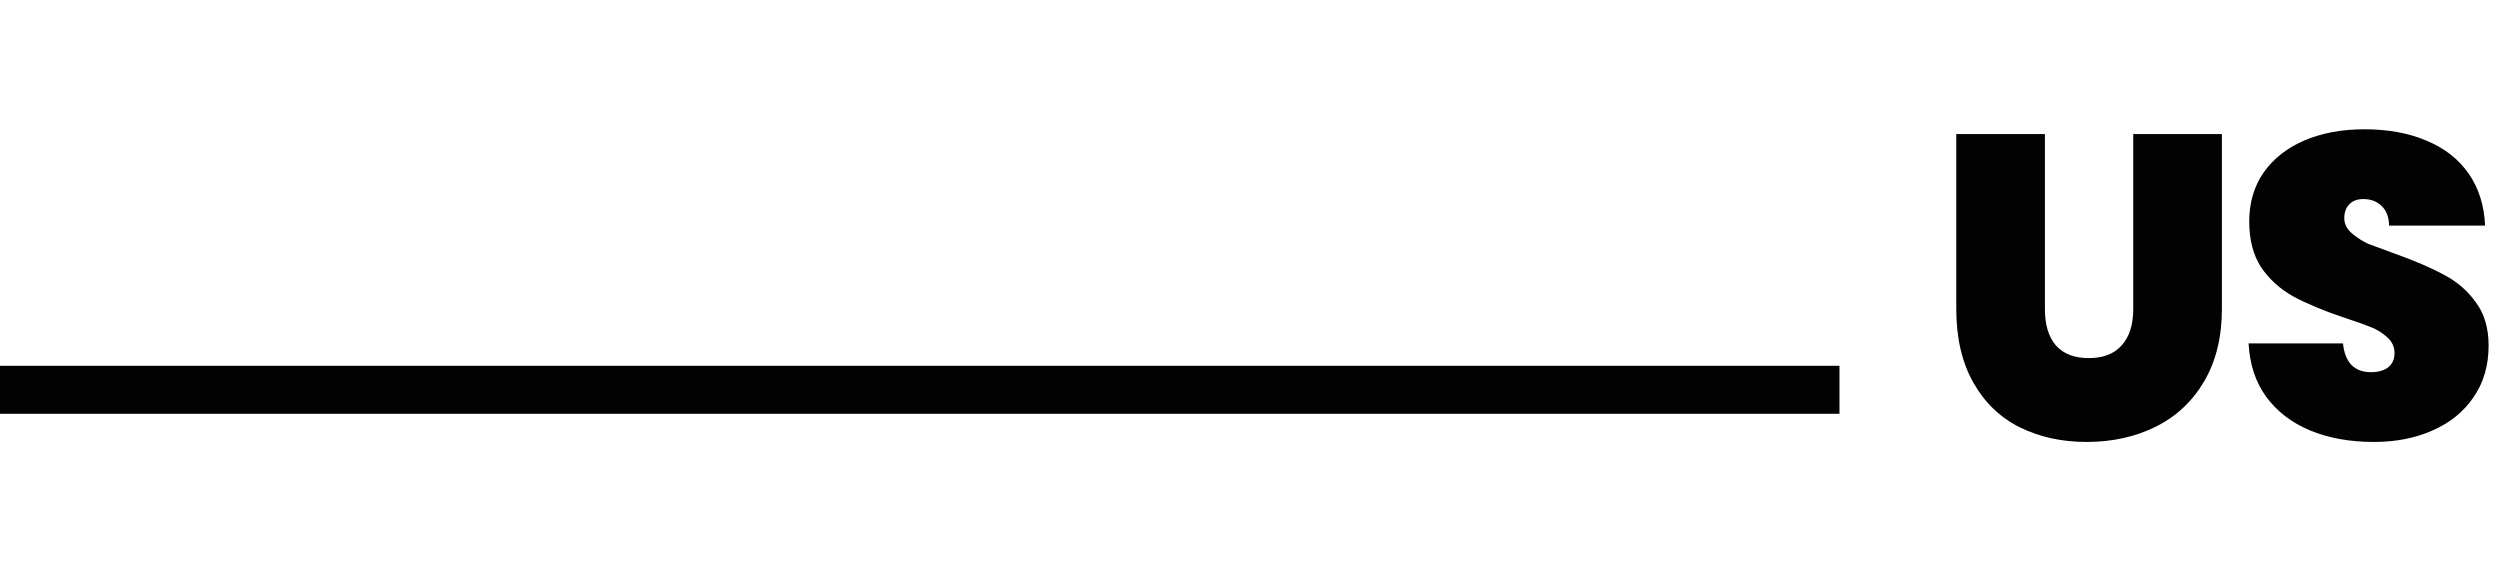
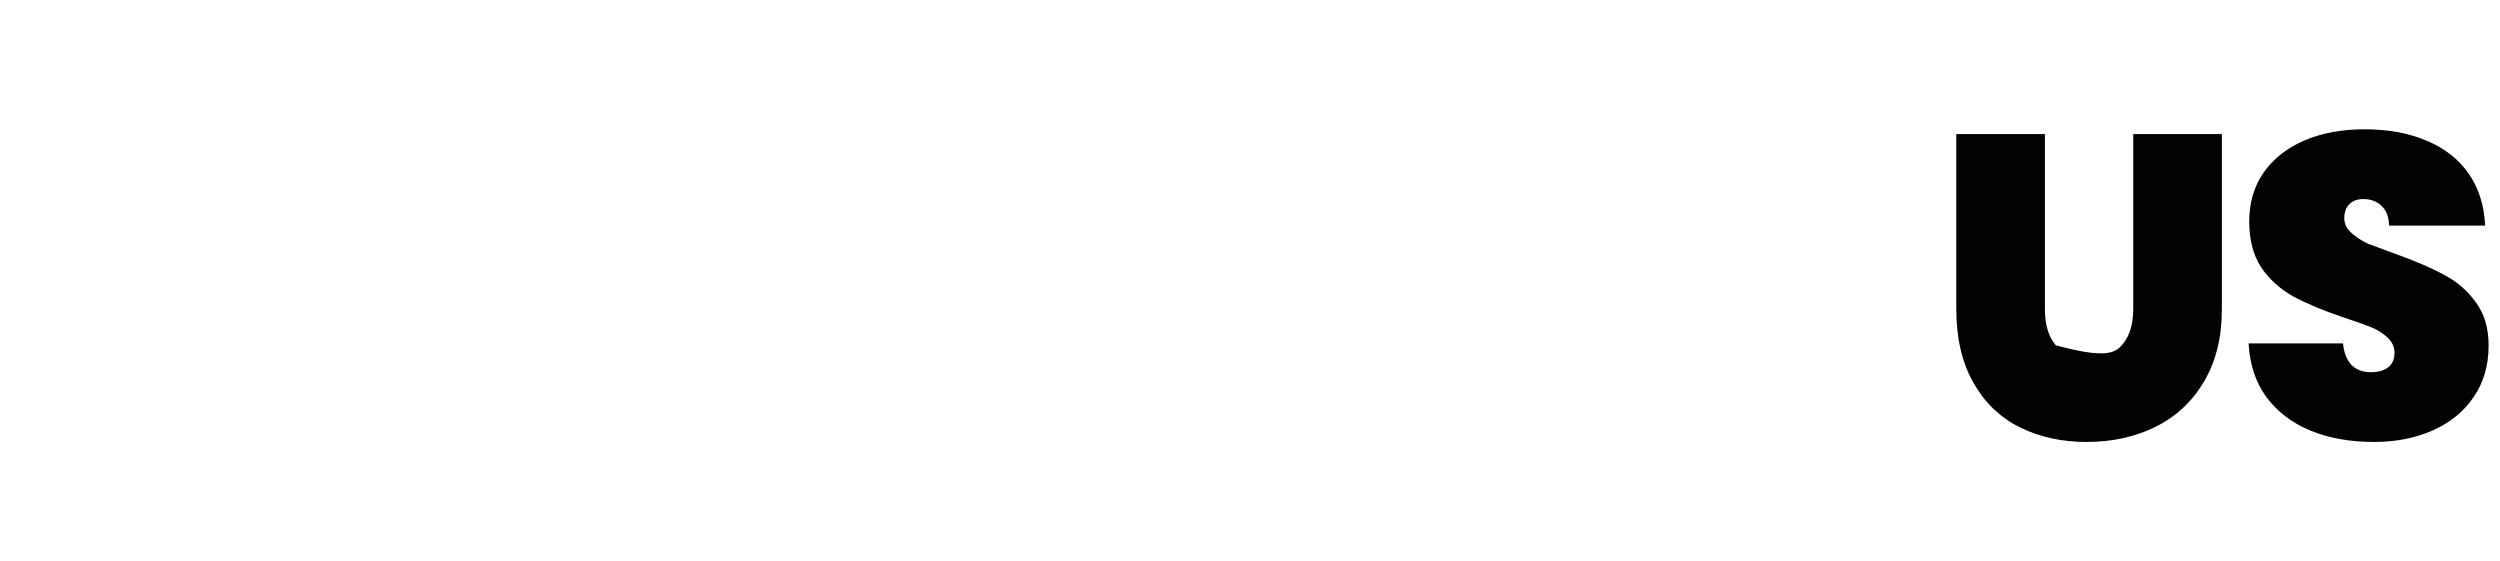
<svg xmlns="http://www.w3.org/2000/svg" width="1302" height="292" viewBox="0 0 1302 292" fill="none">
-   <path d="M1086.66 230.167C1073.77 230.167 1062.16 227.611 1051.83 222.5C1041.6 217.389 1033.55 209.611 1027.66 199.167C1021.77 188.722 1018.83 175.944 1018.83 160.833V69.833H1064.99V161C1064.99 169.111 1066.88 175.389 1070.66 179.833C1074.55 184.278 1080.27 186.5 1087.83 186.5C1095.38 186.5 1101.1 184.278 1104.99 179.833C1108.99 175.389 1110.99 169.111 1110.99 161V69.833H1157.16V160.833C1157.16 175.5 1154.1 188.056 1147.99 198.5C1141.88 208.944 1133.49 216.833 1122.83 222.167C1112.16 227.5 1100.1 230.167 1086.66 230.167ZM1236.4 230.167C1223.85 230.167 1212.74 228.167 1203.07 224.167C1193.51 220.167 1185.9 214.333 1180.24 206.667C1174.68 199 1171.63 189.722 1171.07 178.833H1220.24C1220.68 183.611 1222.13 187.333 1224.57 190C1227.13 192.556 1230.51 193.833 1234.74 193.833C1238.51 193.833 1241.51 193 1243.74 191.333C1245.96 189.556 1247.07 187.056 1247.07 183.833C1247.07 180.5 1245.68 177.667 1242.9 175.333C1240.24 173 1237.35 171.278 1234.24 170.167C1231.24 168.944 1226.68 167.333 1220.57 165.333C1210.01 161.778 1201.24 158.111 1194.24 154.333C1187.35 150.444 1181.79 145.389 1177.57 139.167C1173.46 132.833 1171.4 124.889 1171.4 115.333C1171.4 105.556 1173.9 97.056 1178.9 89.833C1184.01 82.611 1191.07 77.056 1200.07 73.167C1209.18 69.278 1219.63 67.333 1231.4 67.333C1243.85 67.333 1254.68 69.333 1263.9 73.333C1273.24 77.222 1280.51 82.944 1285.74 90.5C1290.96 98.056 1293.79 107.056 1294.24 117.5H1244.24C1244.13 112.944 1242.79 109.5 1240.24 107.167C1237.79 104.833 1234.63 103.667 1230.74 103.667C1227.74 103.667 1225.35 104.556 1223.57 106.333C1221.79 108.111 1220.9 110.556 1220.9 113.667C1220.9 116.778 1222.35 119.5 1225.24 121.833C1228.13 124.167 1230.85 125.889 1233.4 127C1236.07 128 1240.74 129.722 1247.4 132.167C1257.96 135.944 1266.57 139.667 1273.24 143.333C1279.9 146.889 1285.35 151.667 1289.57 157.667C1293.9 163.556 1296.07 171 1296.07 180C1296.07 190.333 1293.46 199.278 1288.24 206.833C1283.13 214.389 1276.01 220.167 1266.9 224.167C1257.9 228.167 1247.74 230.167 1236.4 230.167Z" fill="#020202" />
-   <path d="M0 203L958 203" stroke="#020202" stroke-width="25" />
+   <path d="M1086.66 230.167C1073.77 230.167 1062.16 227.611 1051.83 222.5C1041.6 217.389 1033.55 209.611 1027.66 199.167C1021.77 188.722 1018.83 175.944 1018.83 160.833V69.833H1064.99V161C1064.99 169.111 1066.88 175.389 1070.66 179.833C1095.38 186.5 1101.1 184.278 1104.99 179.833C1108.99 175.389 1110.99 169.111 1110.99 161V69.833H1157.16V160.833C1157.16 175.5 1154.1 188.056 1147.99 198.5C1141.88 208.944 1133.49 216.833 1122.83 222.167C1112.16 227.5 1100.1 230.167 1086.66 230.167ZM1236.4 230.167C1223.85 230.167 1212.74 228.167 1203.07 224.167C1193.51 220.167 1185.9 214.333 1180.24 206.667C1174.68 199 1171.63 189.722 1171.07 178.833H1220.24C1220.68 183.611 1222.13 187.333 1224.57 190C1227.13 192.556 1230.51 193.833 1234.74 193.833C1238.51 193.833 1241.51 193 1243.74 191.333C1245.96 189.556 1247.07 187.056 1247.07 183.833C1247.07 180.5 1245.68 177.667 1242.9 175.333C1240.24 173 1237.35 171.278 1234.24 170.167C1231.24 168.944 1226.68 167.333 1220.57 165.333C1210.01 161.778 1201.24 158.111 1194.24 154.333C1187.35 150.444 1181.79 145.389 1177.57 139.167C1173.46 132.833 1171.4 124.889 1171.4 115.333C1171.4 105.556 1173.9 97.056 1178.9 89.833C1184.01 82.611 1191.07 77.056 1200.07 73.167C1209.18 69.278 1219.63 67.333 1231.4 67.333C1243.85 67.333 1254.68 69.333 1263.9 73.333C1273.24 77.222 1280.51 82.944 1285.74 90.5C1290.96 98.056 1293.79 107.056 1294.24 117.5H1244.24C1244.13 112.944 1242.79 109.5 1240.24 107.167C1237.79 104.833 1234.63 103.667 1230.74 103.667C1227.74 103.667 1225.35 104.556 1223.57 106.333C1221.79 108.111 1220.9 110.556 1220.9 113.667C1220.9 116.778 1222.35 119.5 1225.24 121.833C1228.13 124.167 1230.85 125.889 1233.4 127C1236.07 128 1240.74 129.722 1247.4 132.167C1257.96 135.944 1266.57 139.667 1273.24 143.333C1279.9 146.889 1285.35 151.667 1289.57 157.667C1293.9 163.556 1296.07 171 1296.07 180C1296.07 190.333 1293.46 199.278 1288.24 206.833C1283.13 214.389 1276.01 220.167 1266.9 224.167C1257.9 228.167 1247.74 230.167 1236.4 230.167Z" fill="#020202" />
</svg>